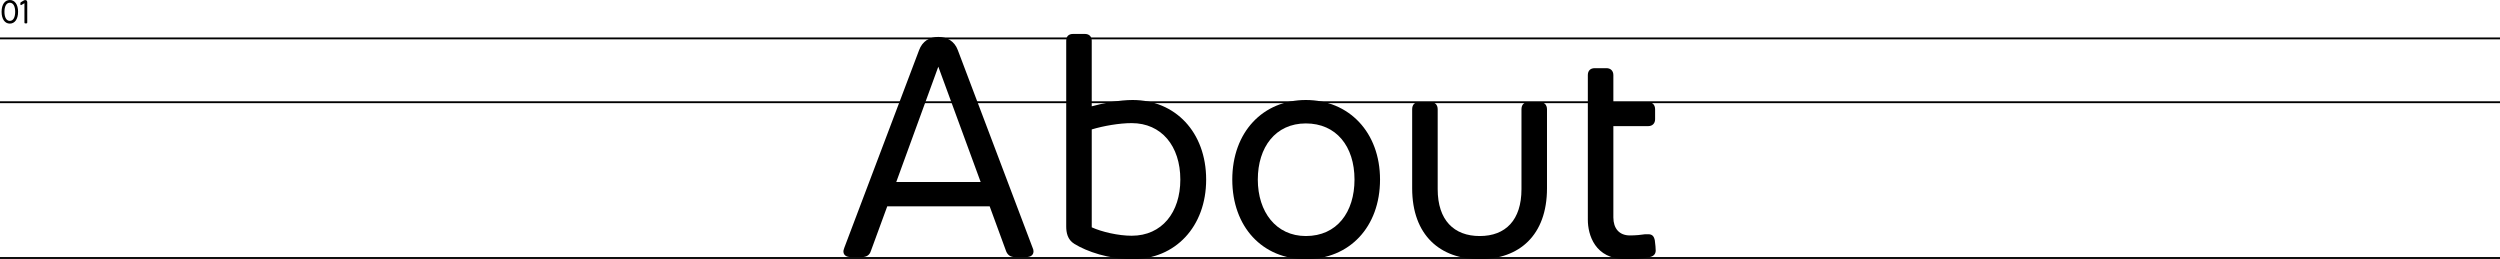
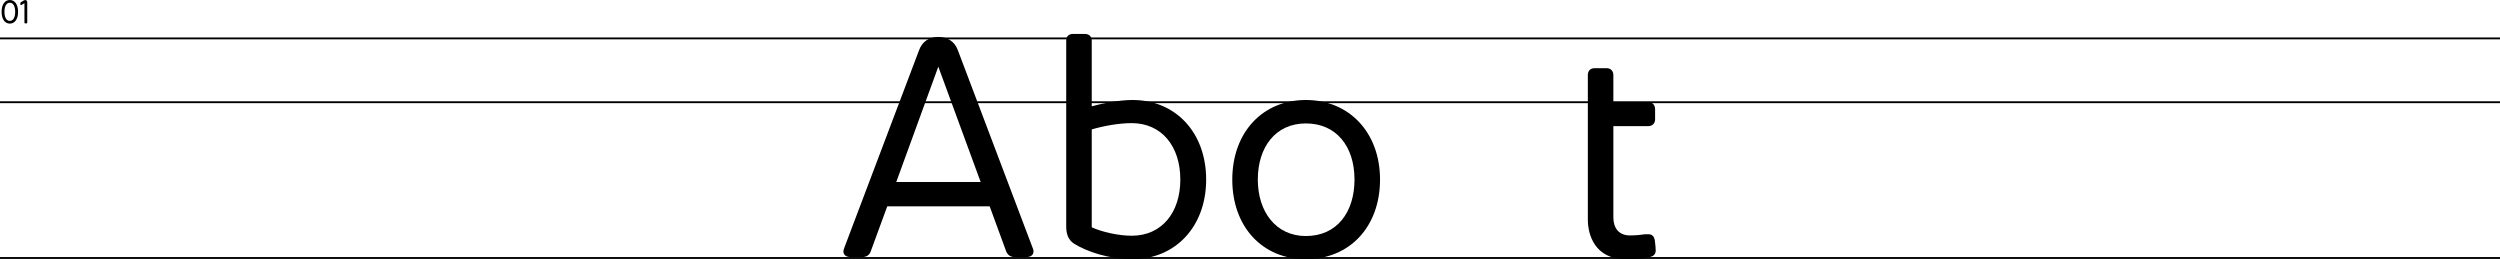
<svg xmlns="http://www.w3.org/2000/svg" id="Layer_2" data-name="Layer 2" viewBox="0 0 1332 138.08">
  <defs>
    <style>
      .cls-1 {
        stroke-width: 0px;
      }

      .cls-2 {
        fill: none;
        stroke: #000;
      }
    </style>
  </defs>
  <g id="Layer_2-2" data-name="Layer 2">
    <g>
      <g>
        <path class="cls-1" d="m550.65,133.92c0,1.92-1.44,3.04-3.84,3.04h-6.24c-2.24,0-3.68-1.12-4.48-3.04l-8.8-24h-54.56l-8.8,24c-.64,1.92-2.24,3.04-4.48,3.04h-6.24c-2.4,0-3.84-1.12-3.84-3.04,0-.64.32-1.28.48-1.92l39.84-105.28c1.76-4.8,5.6-7.04,10.24-7.04s8.64,2.24,10.4,7.04l39.84,105.28c.32.64.48,1.28.48,1.92Zm-28.16-36.96l-22.56-61.44-22.4,61.44h44.96Z" />
        <path class="cls-1" d="m642.64,95.68c0,25.12-16.48,42.4-39.2,42.4-12.64,0-24.32-4-31.04-8.16-3.68-2.24-4.32-6.08-4.32-9.28V21.76c0-2.4,1.28-3.68,3.68-3.68h6.24c2.24,0,3.68,1.28,3.68,3.68v34.88c6.4-1.76,14.88-3.36,21.76-3.36,22.72,0,39.2,17.12,39.2,42.4Zm-13.76,0c0-17.92-10.08-30.08-25.92-30.08-6.56,0-14.88,1.44-21.28,3.36v52.16c5.28,2.4,14.08,4.48,21.28,4.48,16.16,0,25.92-12.48,25.92-29.92Z" />
        <path class="cls-1" d="m656.56,95.68c0-25.28,16.32-42.4,39.2-42.4s39.52,17.12,39.52,42.4-16.32,42.4-39.52,42.4-39.2-17.28-39.2-42.4Zm65.12,0c0-17.76-9.76-29.92-25.92-29.92s-25.6,12.64-25.6,29.92,9.76,30.08,25.6,30.08c16.64,0,25.92-12.8,25.92-30.08Z" />
-         <path class="cls-1" d="m752.4,100.32v-42.08c0-2.4,1.28-3.84,3.68-3.84h6.24c2.24,0,3.68,1.44,3.68,3.84v42.56c0,16.48,8.64,24.96,22.4,24.96s22.24-8.48,22.24-24.96v-42.56c0-2.4,1.28-3.84,3.68-3.84h6.08c2.4,0,3.84,1.44,3.84,3.84v42.08c0,25.12-14.88,37.76-35.84,37.76s-36-12.64-36-37.76Z" />
        <path class="cls-1" d="m882.16,133.44c0,1.76-.96,2.88-2.56,3.36-4,1.12-9.12,1.28-13.44,1.28-16.48,0-20.16-13.12-20.16-20.96V40c0-2.24,1.28-3.68,3.68-3.68h6.24c2.24,0,3.68,1.44,3.68,3.68v14.4h18.56c2.24,0,3.68,1.44,3.68,3.84v5.28c0,2.24-1.44,3.68-3.68,3.68h-18.56v48.64c0,5.76,3.04,9.6,8.8,9.6,3.04,0,6.24-.32,8.16-.64h1.6c2.08,0,3.04.96,3.52,3.2.32,2.24.48,4.48.48,5.44h0Z" />
      </g>
      <line id="Line_21" data-name="Line 21" class="cls-2" y1="54.46" x2="1332" y2="54.46" />
      <line id="Line_22" data-name="Line 22" class="cls-2" y1="137.46" x2="1332" y2="137.46" />
      <line id="Line_23" data-name="Line 23" class="cls-2" y1="20.46" x2="1332" y2="20.46" />
      <g id="_01" data-name=" 01">
        <g>
          <path class="cls-1" d="m.85,6.29C.85,2.36,2.62,0,5.24,0s4.39,2.36,4.39,6.29-1.77,6.29-4.39,6.29S.85,10.22.85,6.29Zm7.24,0c0-2.84-.97-4.83-2.86-4.83s-2.86,1.99-2.86,4.83.97,4.83,2.86,4.83,2.86-1.99,2.86-4.83Z" />
          <path class="cls-1" d="m14.52,1.14v10.93c0,.24-.15.39-.41.39h-.7c-.24,0-.39-.15-.39-.39V1.72l-1.63.94c-.08.05-.17.07-.24.07-.19,0-.29-.15-.29-.39v-.68c0-.2.08-.37.27-.48l1.58-.95c.24-.15.48-.2.73-.2.58,0,1.07.39,1.07,1.12h.01Z" />
        </g>
      </g>
    </g>
  </g>
</svg>